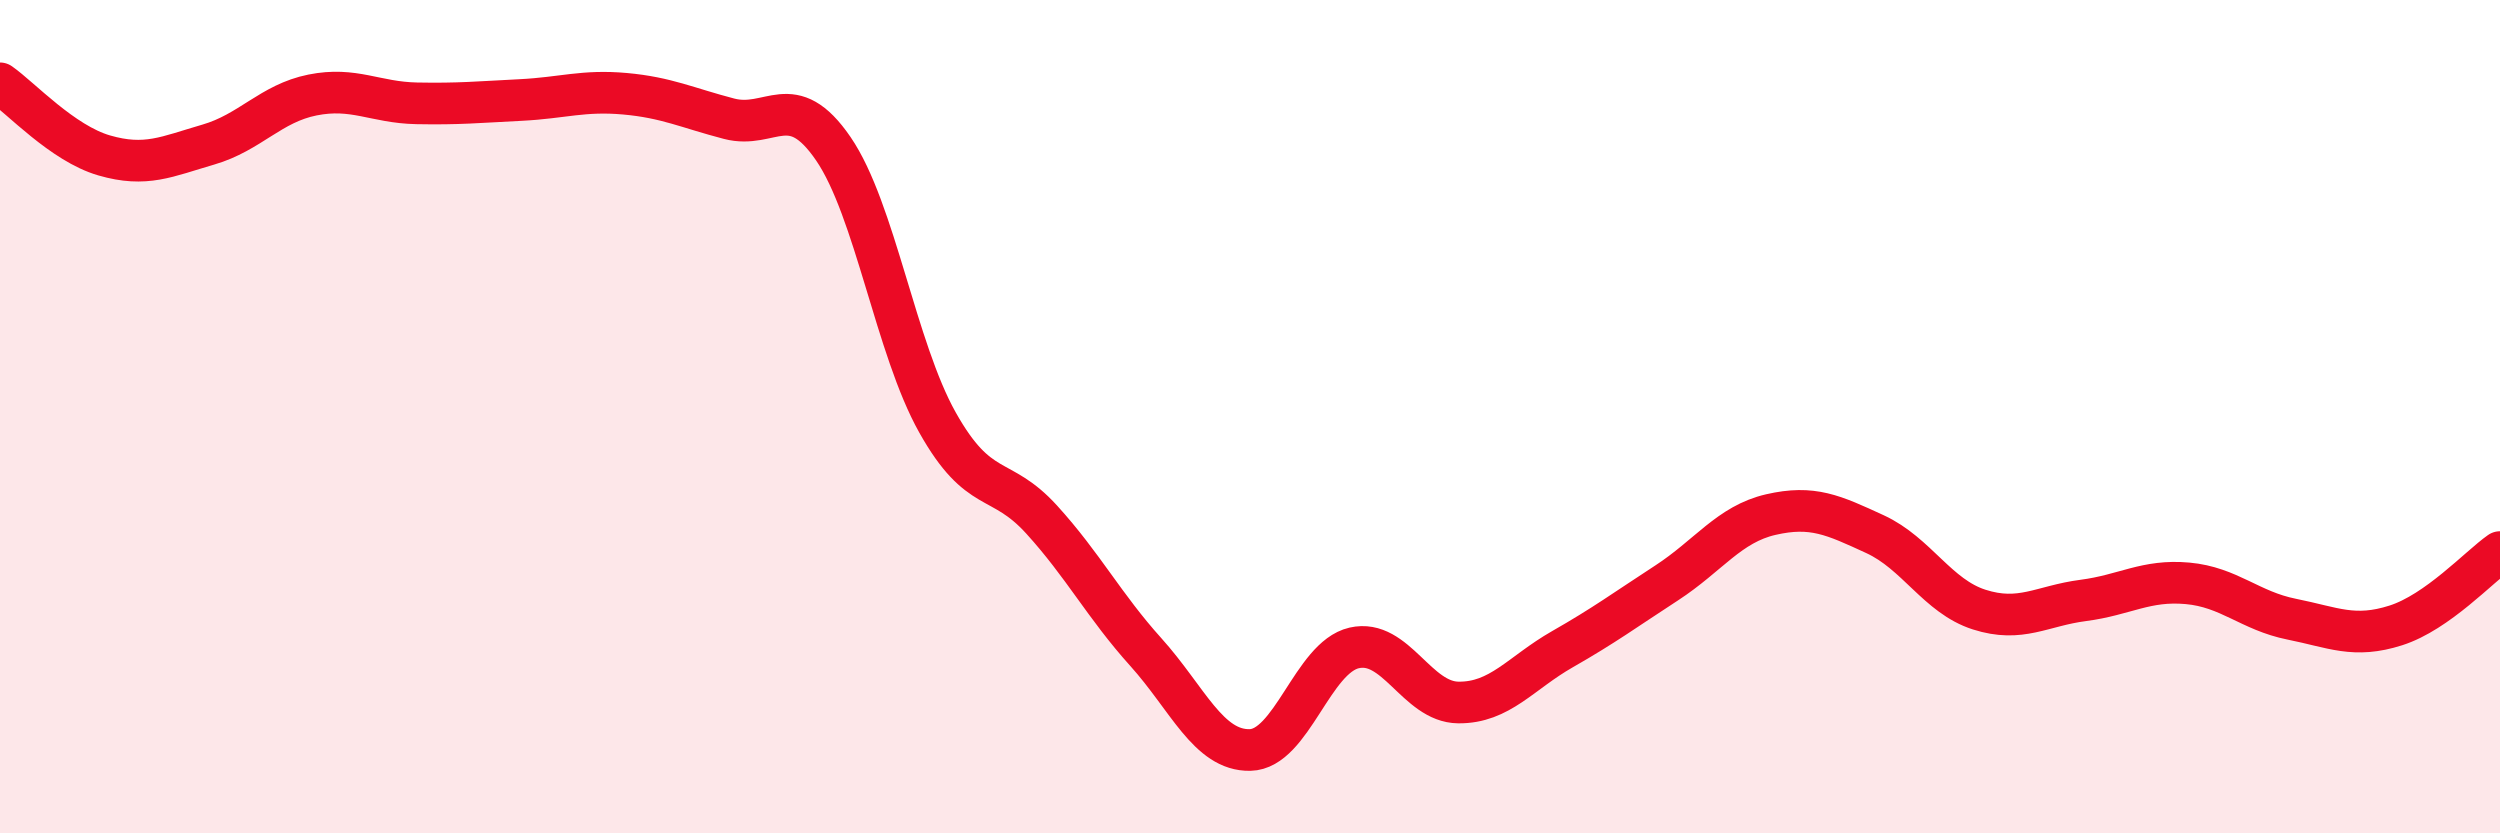
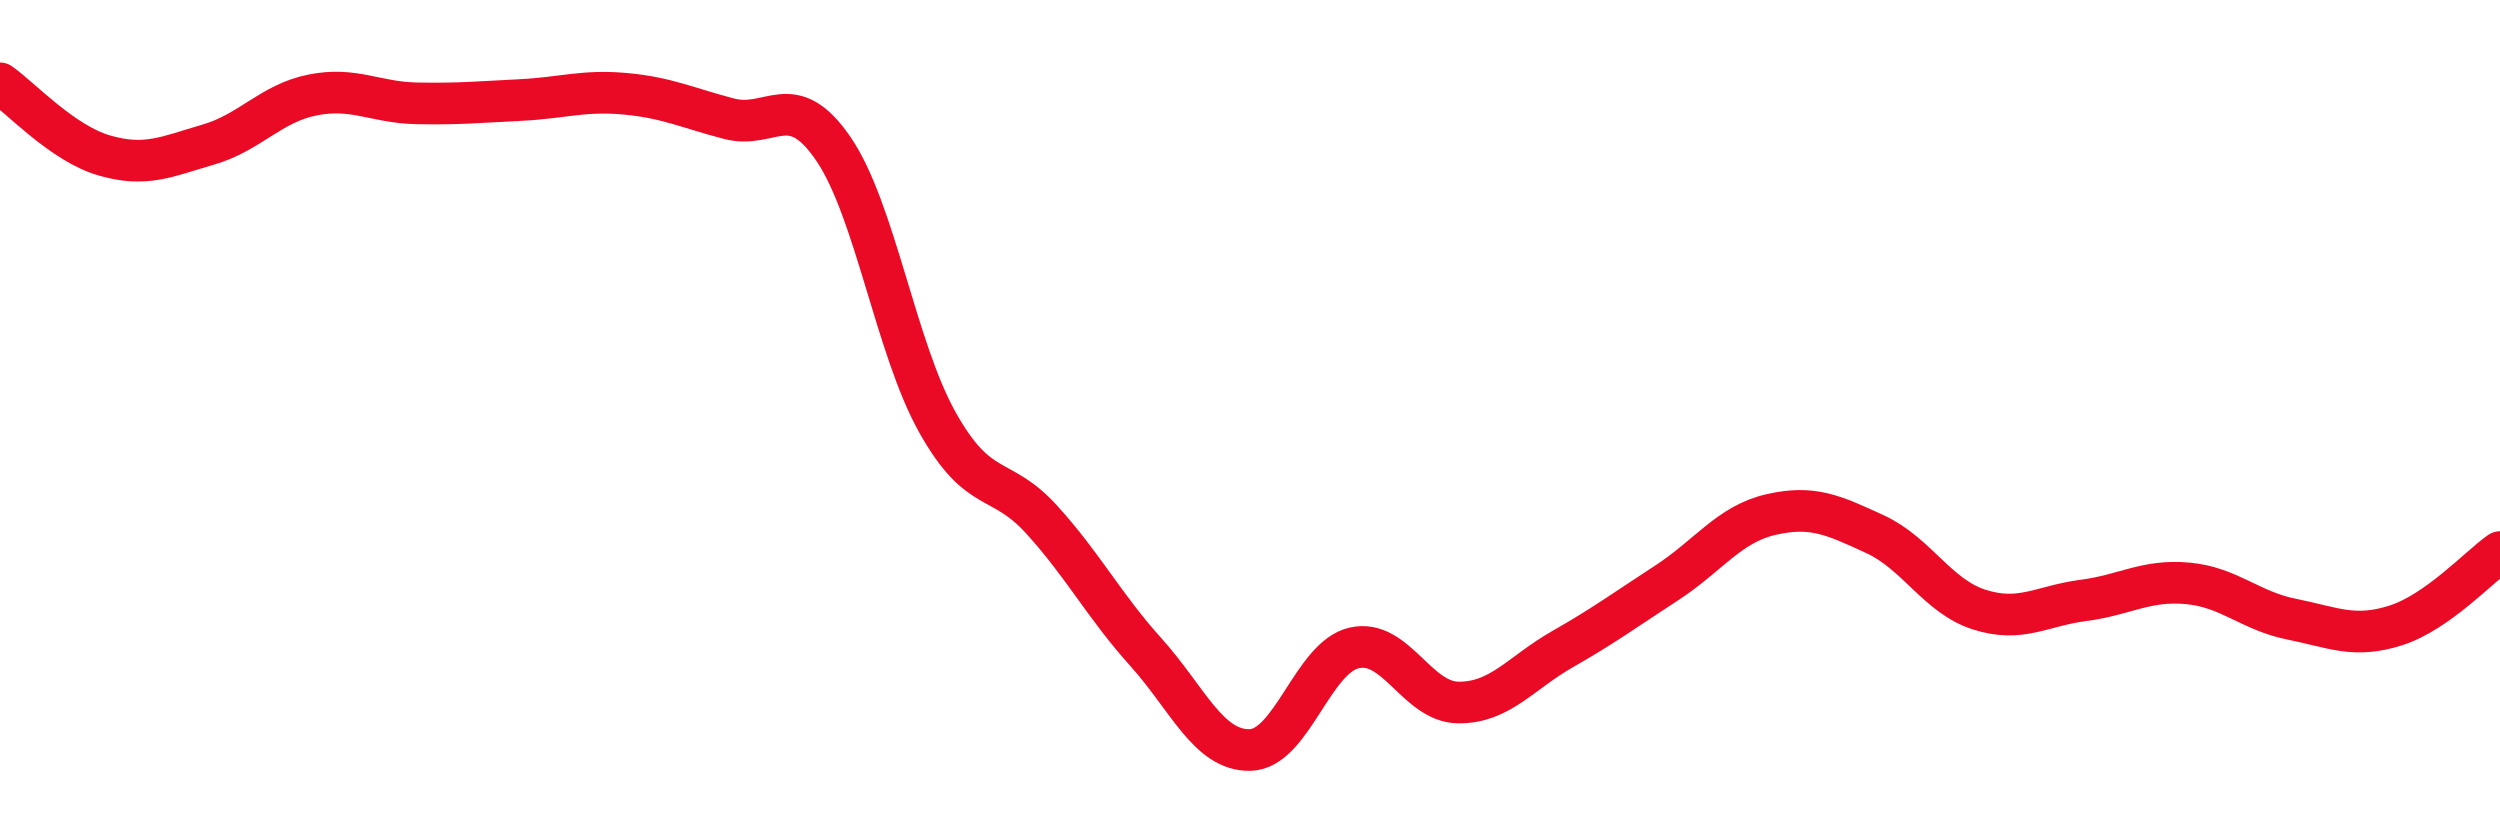
<svg xmlns="http://www.w3.org/2000/svg" width="60" height="20" viewBox="0 0 60 20">
-   <path d="M 0,2 C 0.5,2.35 1.5,3.44 2.5,3.73 C 3.5,4.02 4,3.76 5,3.47 C 6,3.18 6.5,2.48 7.5,2.28 C 8.5,2.08 9,2.46 10,2.48 C 11,2.5 11.5,2.45 12.5,2.4 C 13.5,2.35 14,2.16 15,2.25 C 16,2.34 16.5,2.59 17.5,2.85 C 18.5,3.11 19,2.11 20,3.57 C 21,5.03 21.5,8.36 22.5,10.14 C 23.5,11.92 24,11.37 25,12.47 C 26,13.57 26.5,14.54 27.5,15.65 C 28.5,16.76 29,18.02 30,18 C 31,17.98 31.5,15.78 32.5,15.55 C 33.5,15.32 34,16.85 35,16.86 C 36,16.87 36.5,16.15 37.5,15.58 C 38.5,15.01 39,14.64 40,13.99 C 41,13.34 41.5,12.58 42.5,12.35 C 43.5,12.12 44,12.36 45,12.82 C 46,13.28 46.5,14.31 47.5,14.63 C 48.5,14.95 49,14.54 50,14.41 C 51,14.28 51.5,13.91 52.5,14 C 53.5,14.09 54,14.66 55,14.86 C 56,15.06 56.5,15.33 57.5,15.01 C 58.5,14.69 59.5,13.6 60,13.25L60 20L0 20Z" fill="#EB0A25" opacity="0.1" stroke-linecap="round" stroke-linejoin="round" />
  <path d="M 0,2 C 0.5,2.35 1.5,3.44 2.5,3.73 C 3.5,4.02 4,3.76 5,3.47 C 6,3.18 6.5,2.48 7.5,2.28 C 8.5,2.08 9,2.46 10,2.48 C 11,2.5 11.5,2.45 12.5,2.4 C 13.5,2.35 14,2.16 15,2.25 C 16,2.34 16.5,2.59 17.5,2.85 C 18.5,3.11 19,2.11 20,3.57 C 21,5.03 21.5,8.36 22.5,10.14 C 23.5,11.92 24,11.37 25,12.47 C 26,13.57 26.5,14.54 27.5,15.65 C 28.5,16.76 29,18.02 30,18 C 31,17.98 31.5,15.78 32.5,15.55 C 33.5,15.32 34,16.85 35,16.86 C 36,16.87 36.5,16.15 37.5,15.58 C 38.5,15.01 39,14.64 40,13.99 C 41,13.34 41.5,12.58 42.5,12.35 C 43.5,12.12 44,12.36 45,12.82 C 46,13.28 46.5,14.31 47.5,14.63 C 48.5,14.95 49,14.54 50,14.41 C 51,14.28 51.5,13.91 52.5,14 C 53.5,14.09 54,14.66 55,14.86 C 56,15.06 56.5,15.33 57.5,15.01 C 58.5,14.69 59.5,13.6 60,13.25" stroke="#EB0A25" stroke-width="1" fill="none" stroke-linecap="round" stroke-linejoin="round" />
</svg>